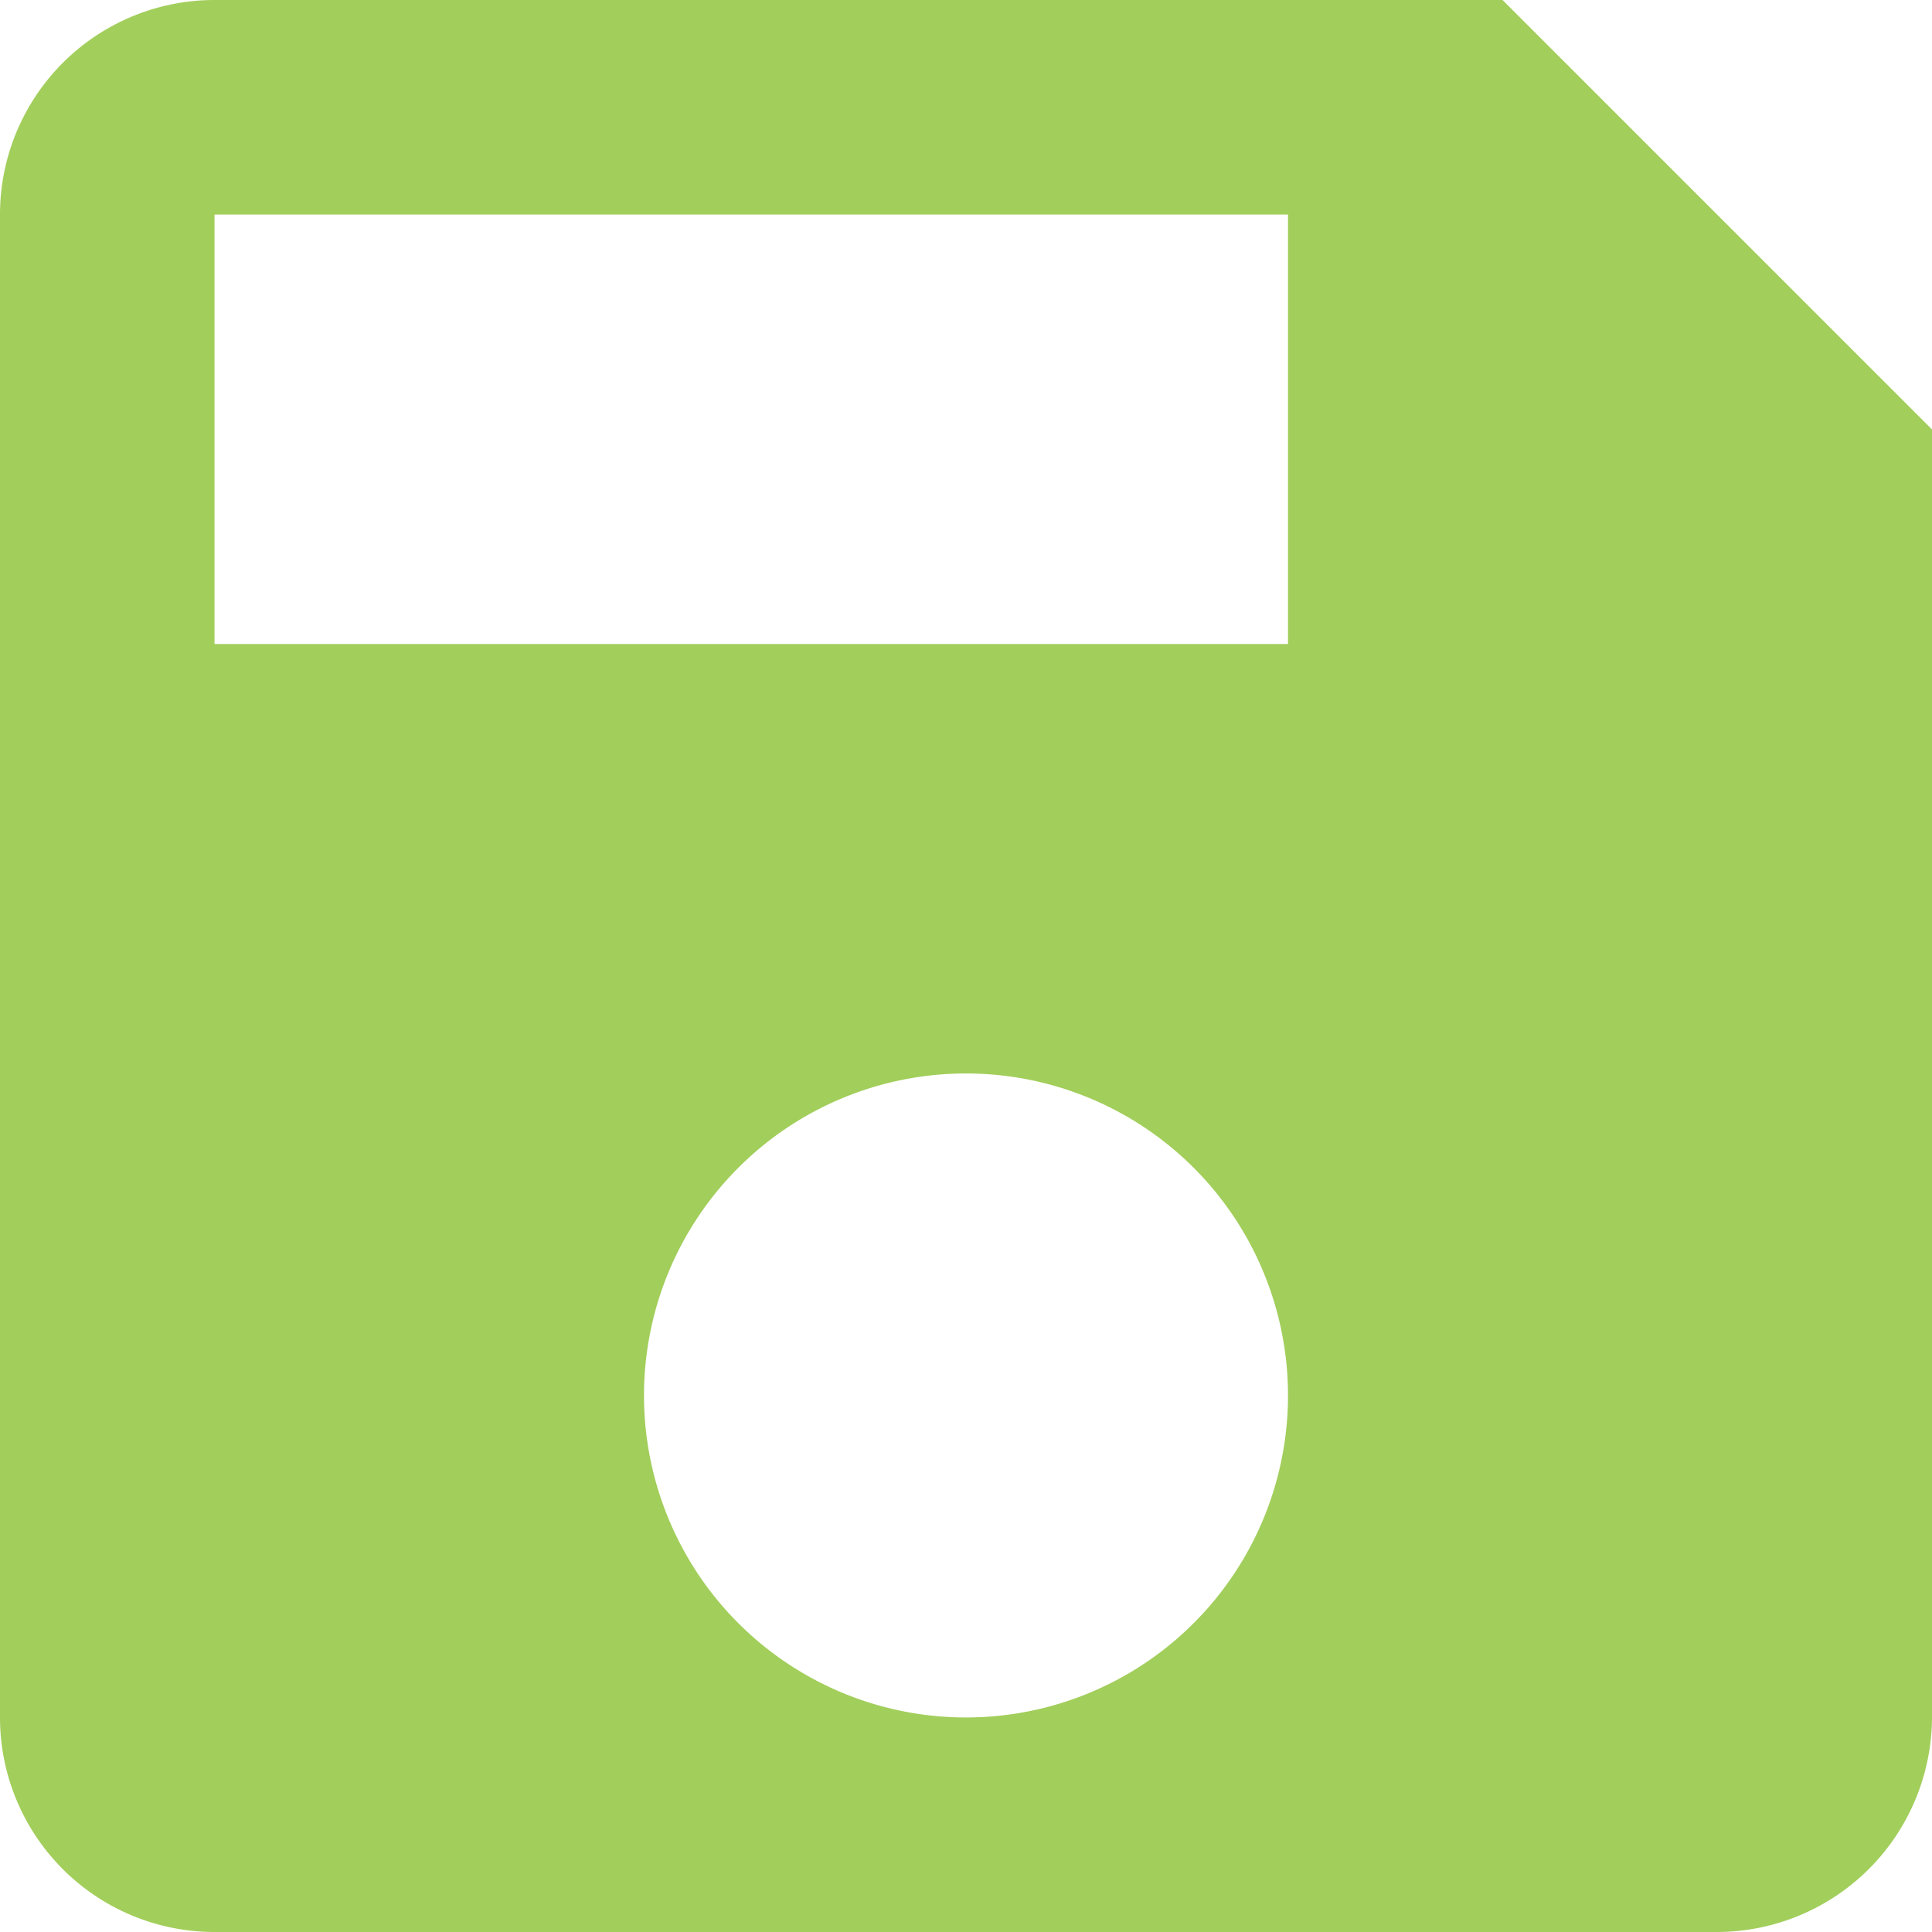
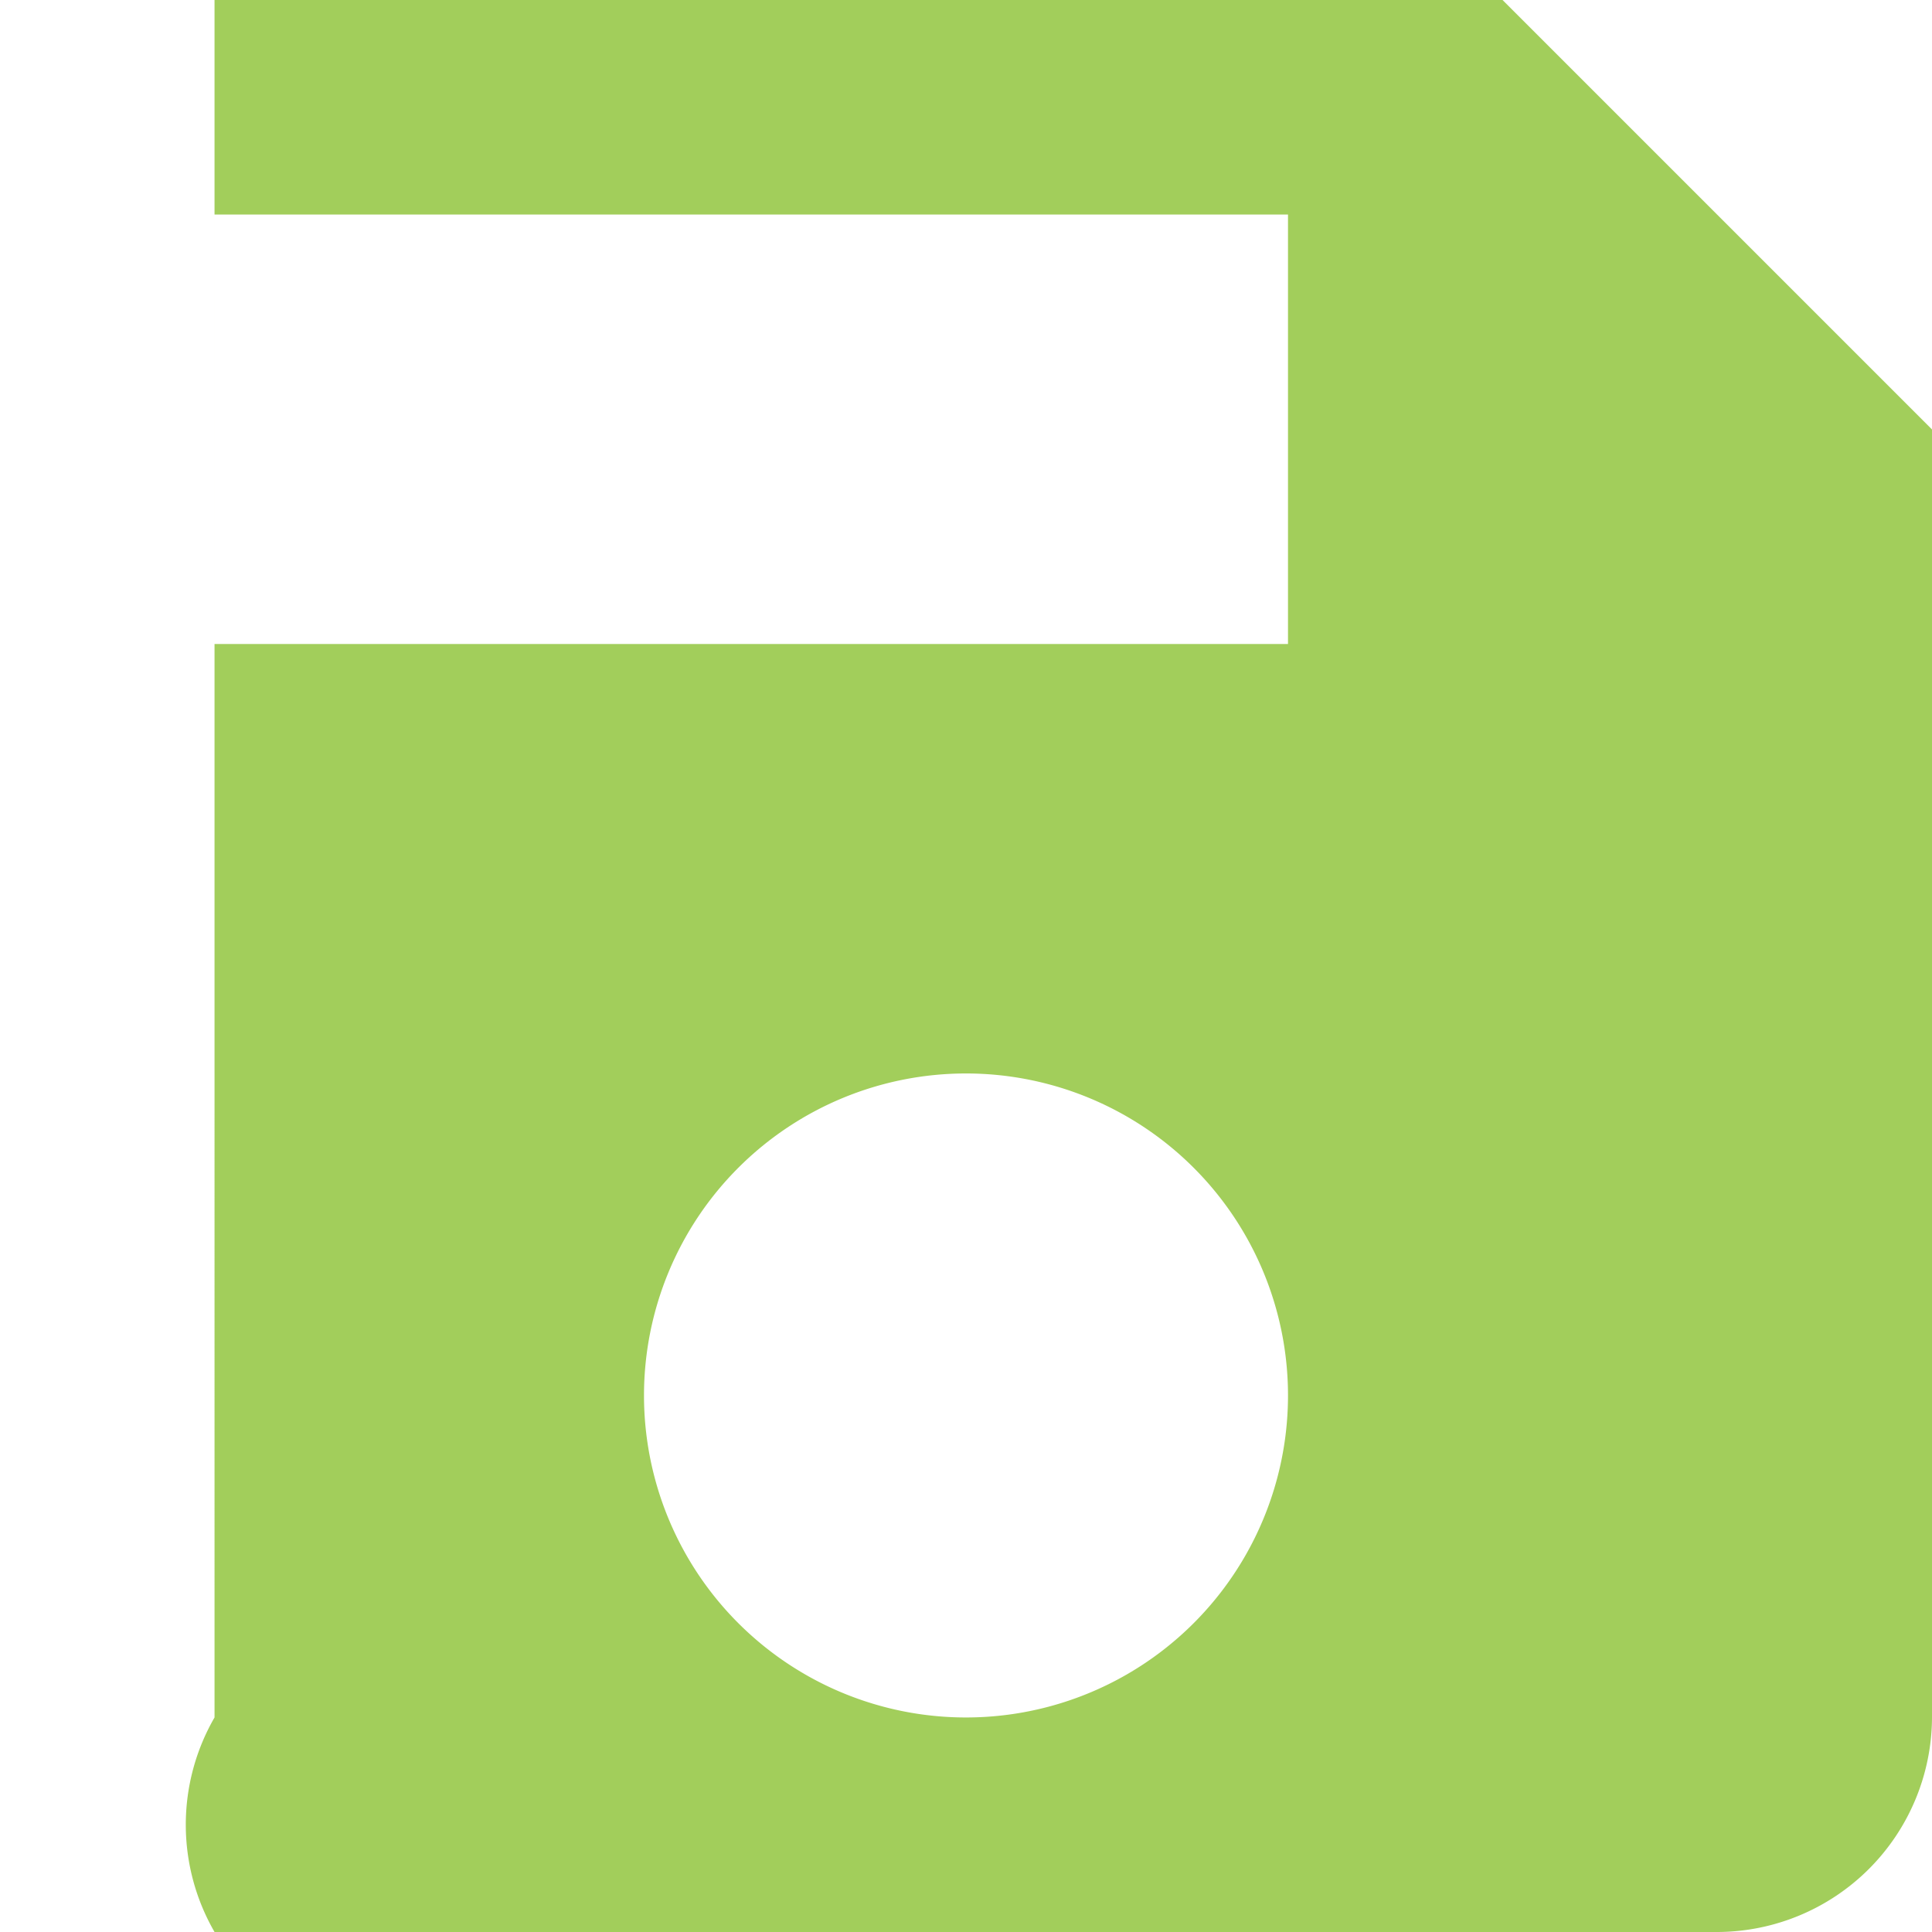
<svg xmlns="http://www.w3.org/2000/svg" viewBox="0 0 48 48">
  <title>savedemande</title>
  <g id="Calque_1" data-name="Calque 1">
-     <path d="M37.33,0h-32A5.33,5.33,0,0,0,0,5.33V42.67A5.33,5.33,0,0,0,5.33,48H42.67A5.35,5.35,0,0,0,48,42.67v-32ZM24,42.67a8,8,0,1,1,8-8A8,8,0,0,1,24,42.67ZM32,16H5.33V5.33H32Z" style="fill:#a2ce5b" />
+     <path d="M37.33,0h-32V42.67A5.33,5.33,0,0,0,5.33,48H42.67A5.35,5.35,0,0,0,48,42.67v-32ZM24,42.67a8,8,0,1,1,8-8A8,8,0,0,1,24,42.67ZM32,16H5.33V5.33H32Z" style="fill:#a2ce5b" />
  </g>
</svg>